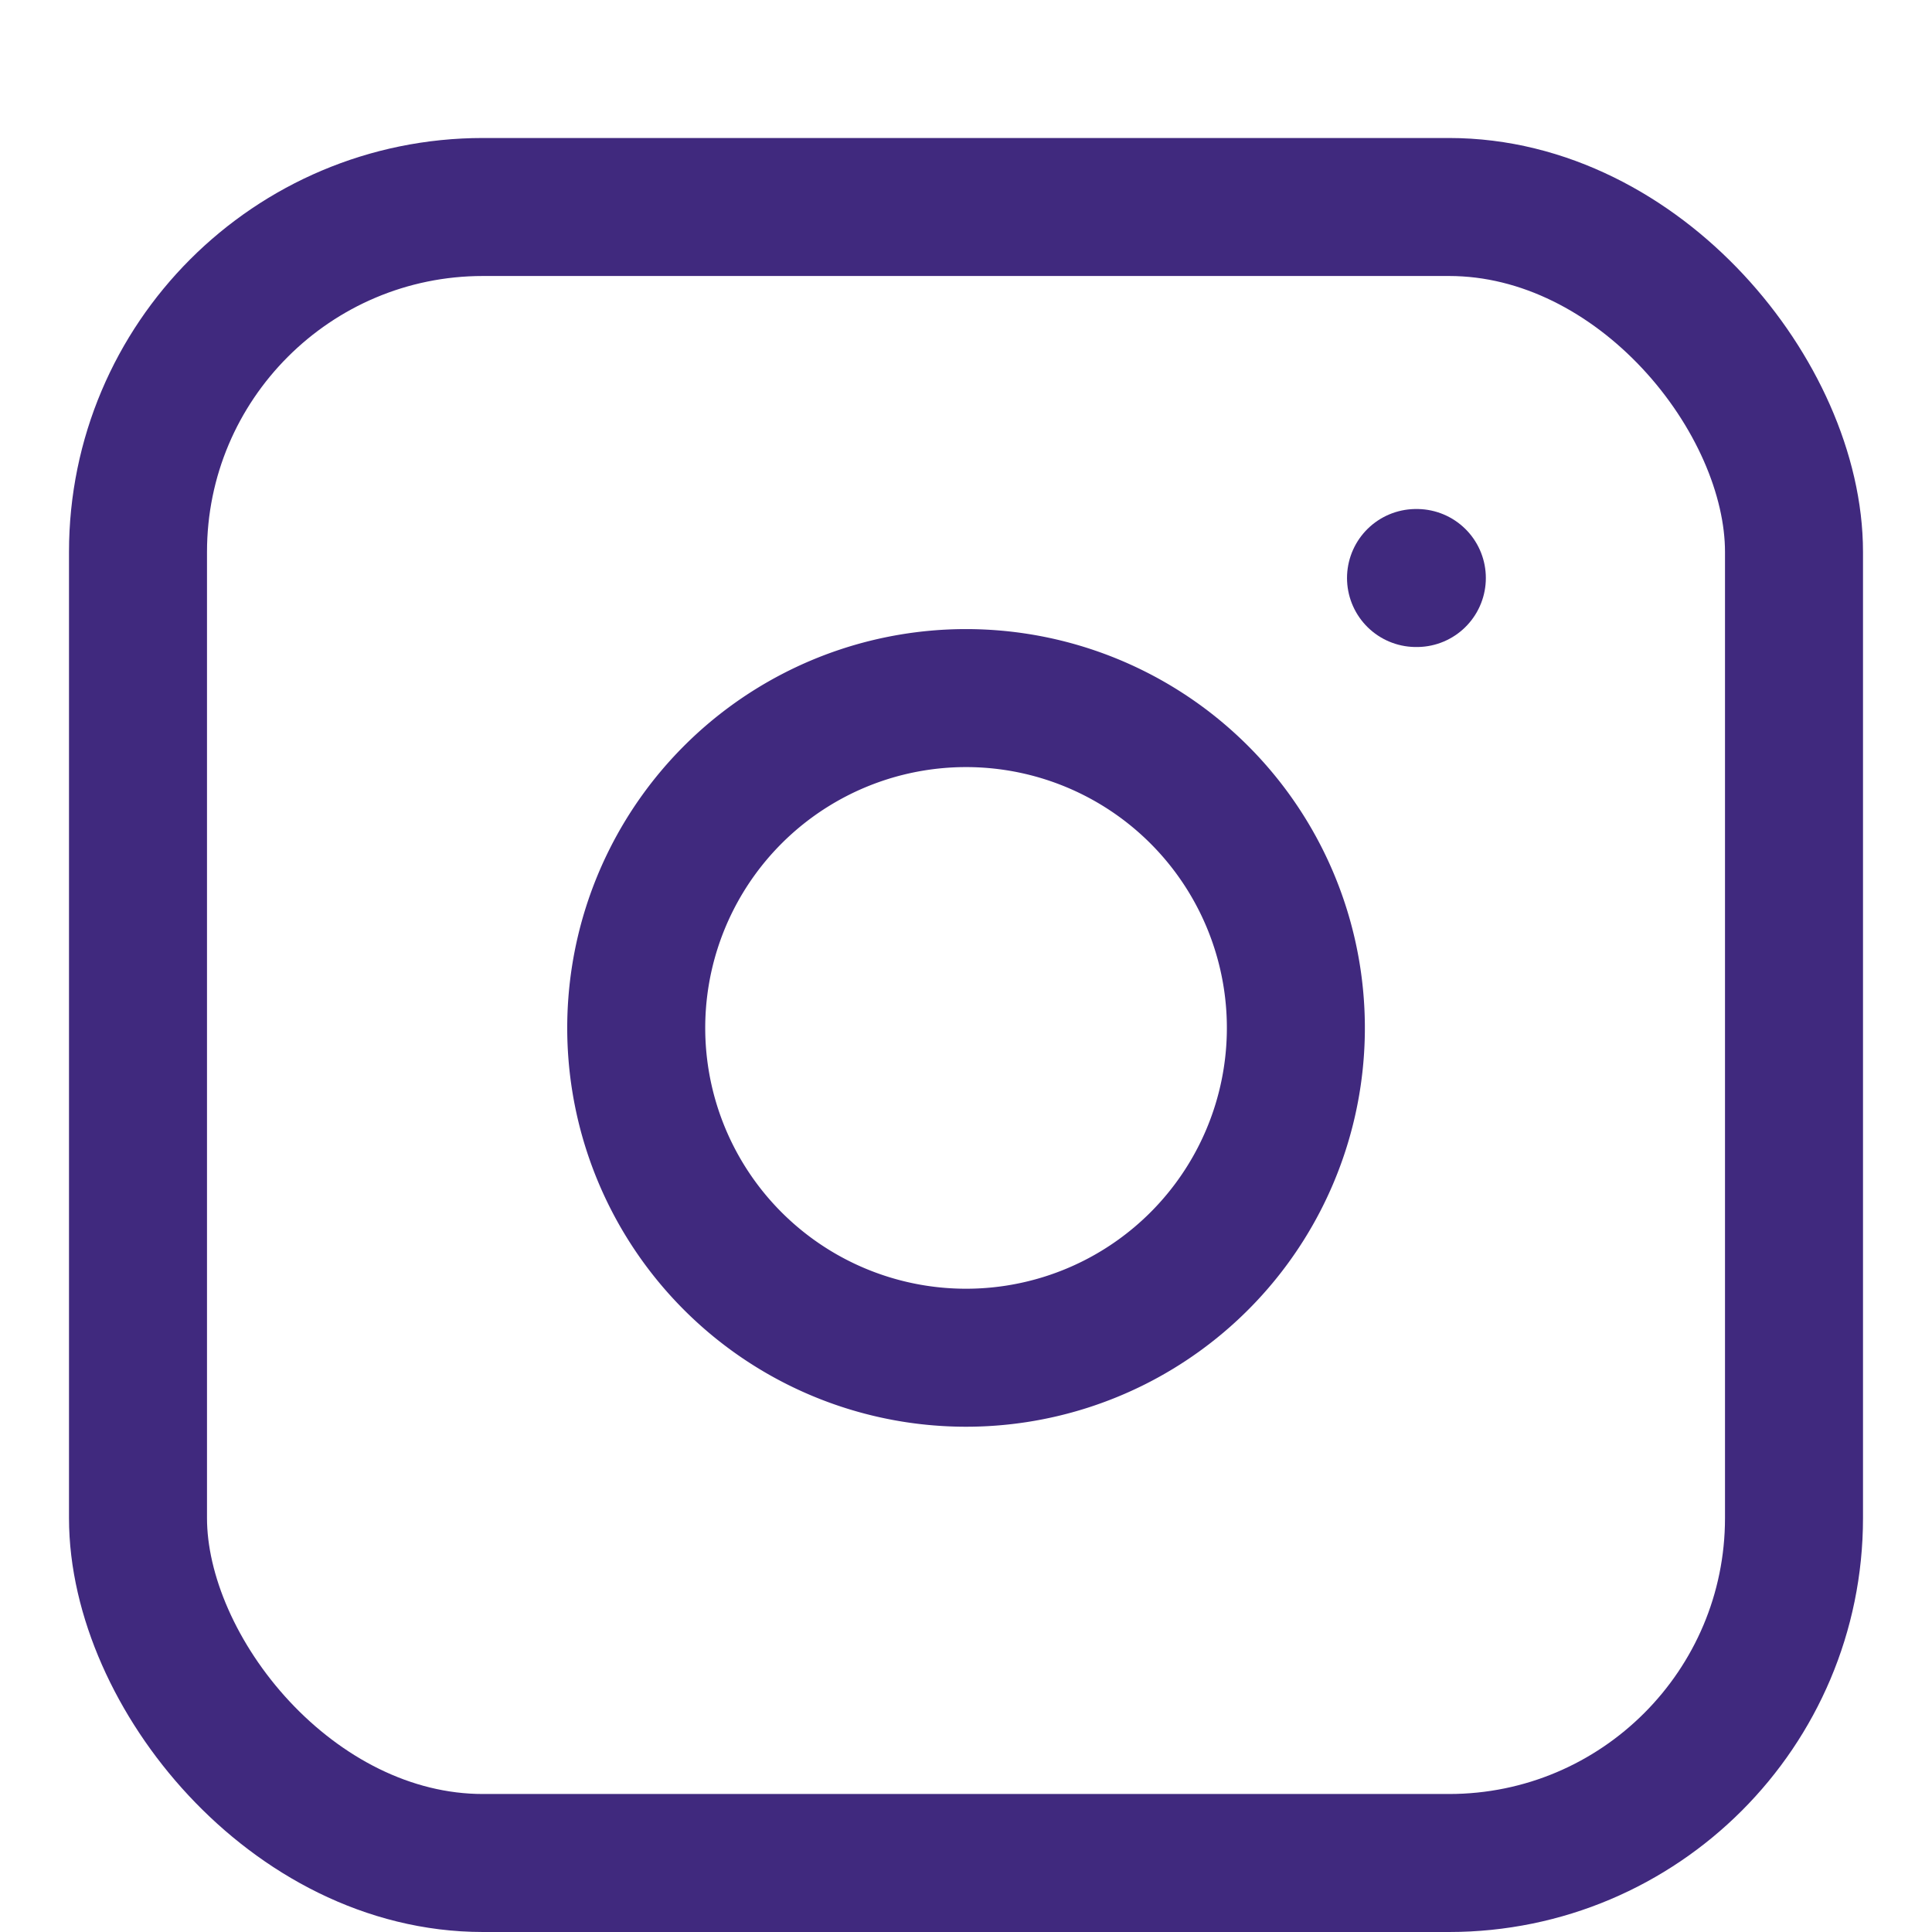
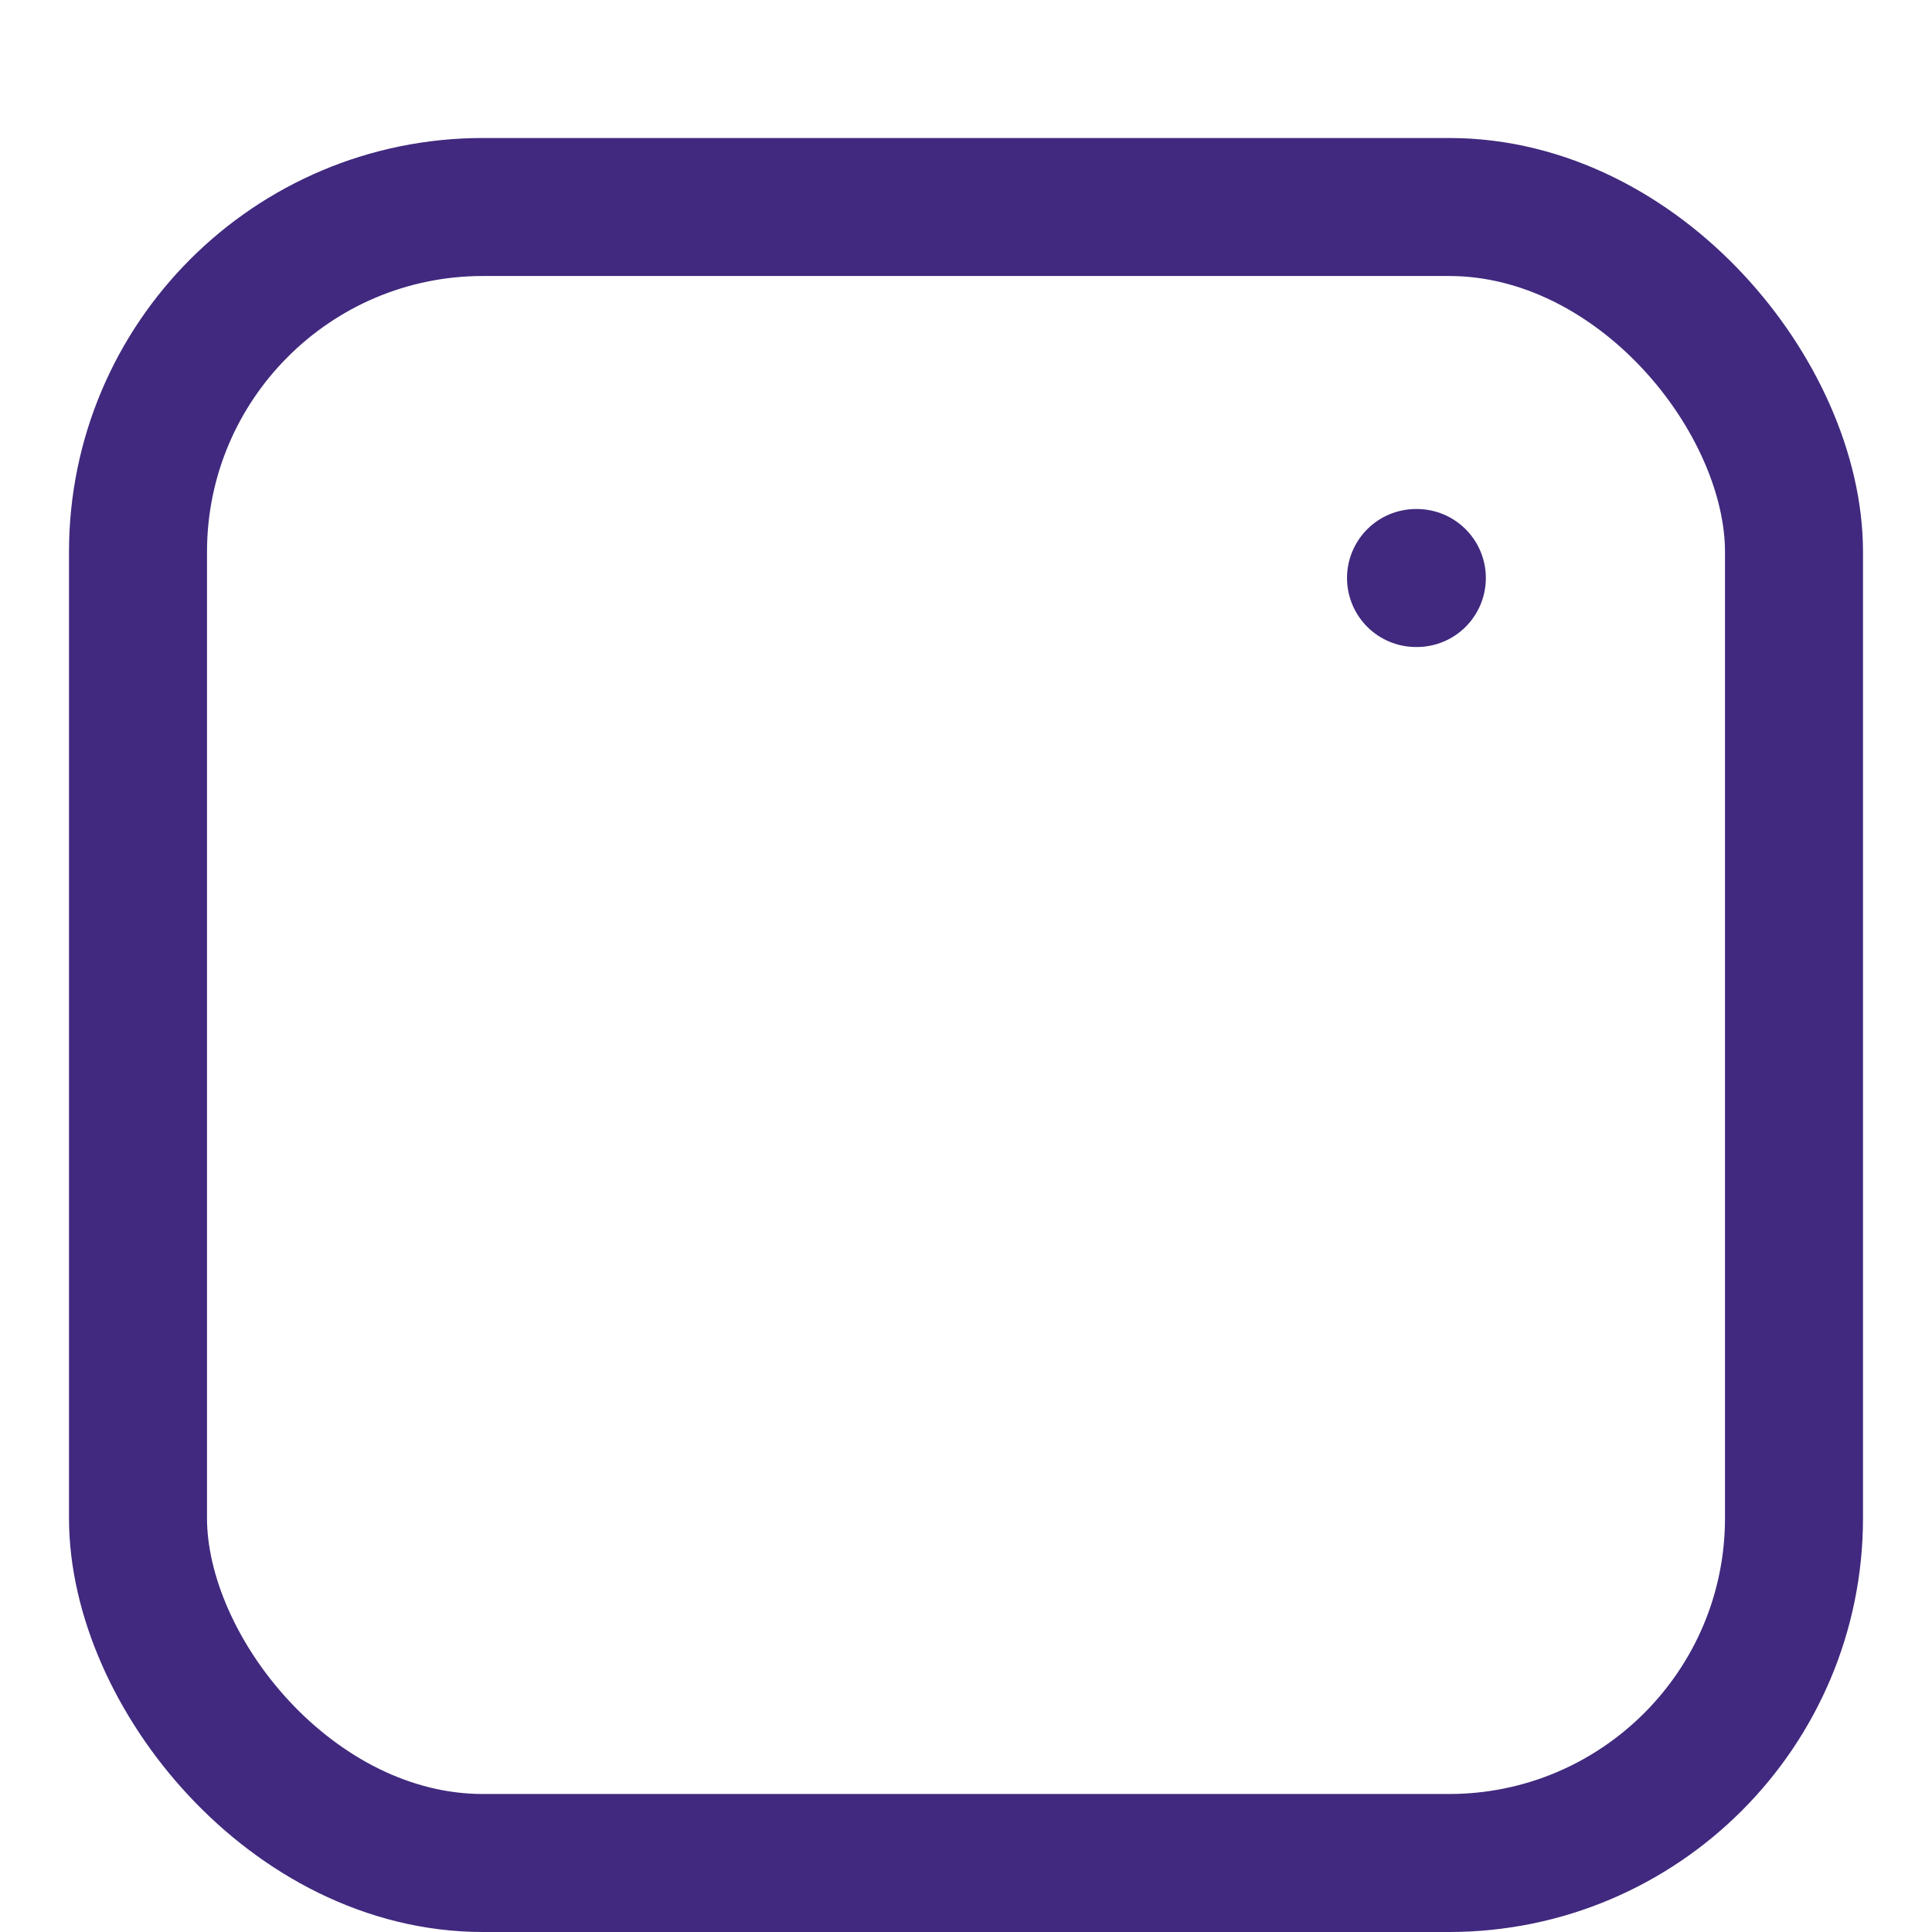
<svg xmlns="http://www.w3.org/2000/svg" width="28" height="28">
  <defs>
    <clipPath id="a">
      <path d="M0 0h28v28H0z" />
    </clipPath>
  </defs>
  <g data-name="Artboard – 3" clip-path="url(#a)">
    <g data-name="instagram (2)" transform="translate(2 3)" fill="none" stroke="#40297e" stroke-linecap="round" stroke-linejoin="round" stroke-width="2">
      <rect data-name="Rectangle 34" width="24" height="24" rx="5" />
-       <path data-name="Path 3" d="M16.729 11.196a4.78 4.78 0 11-4.027-4.027 4.78 4.78 0 014.027 4.027z" />
      <path data-name="Line 29" d="M18.522 5.377h.012" />
    </g>
  </g>
</svg>